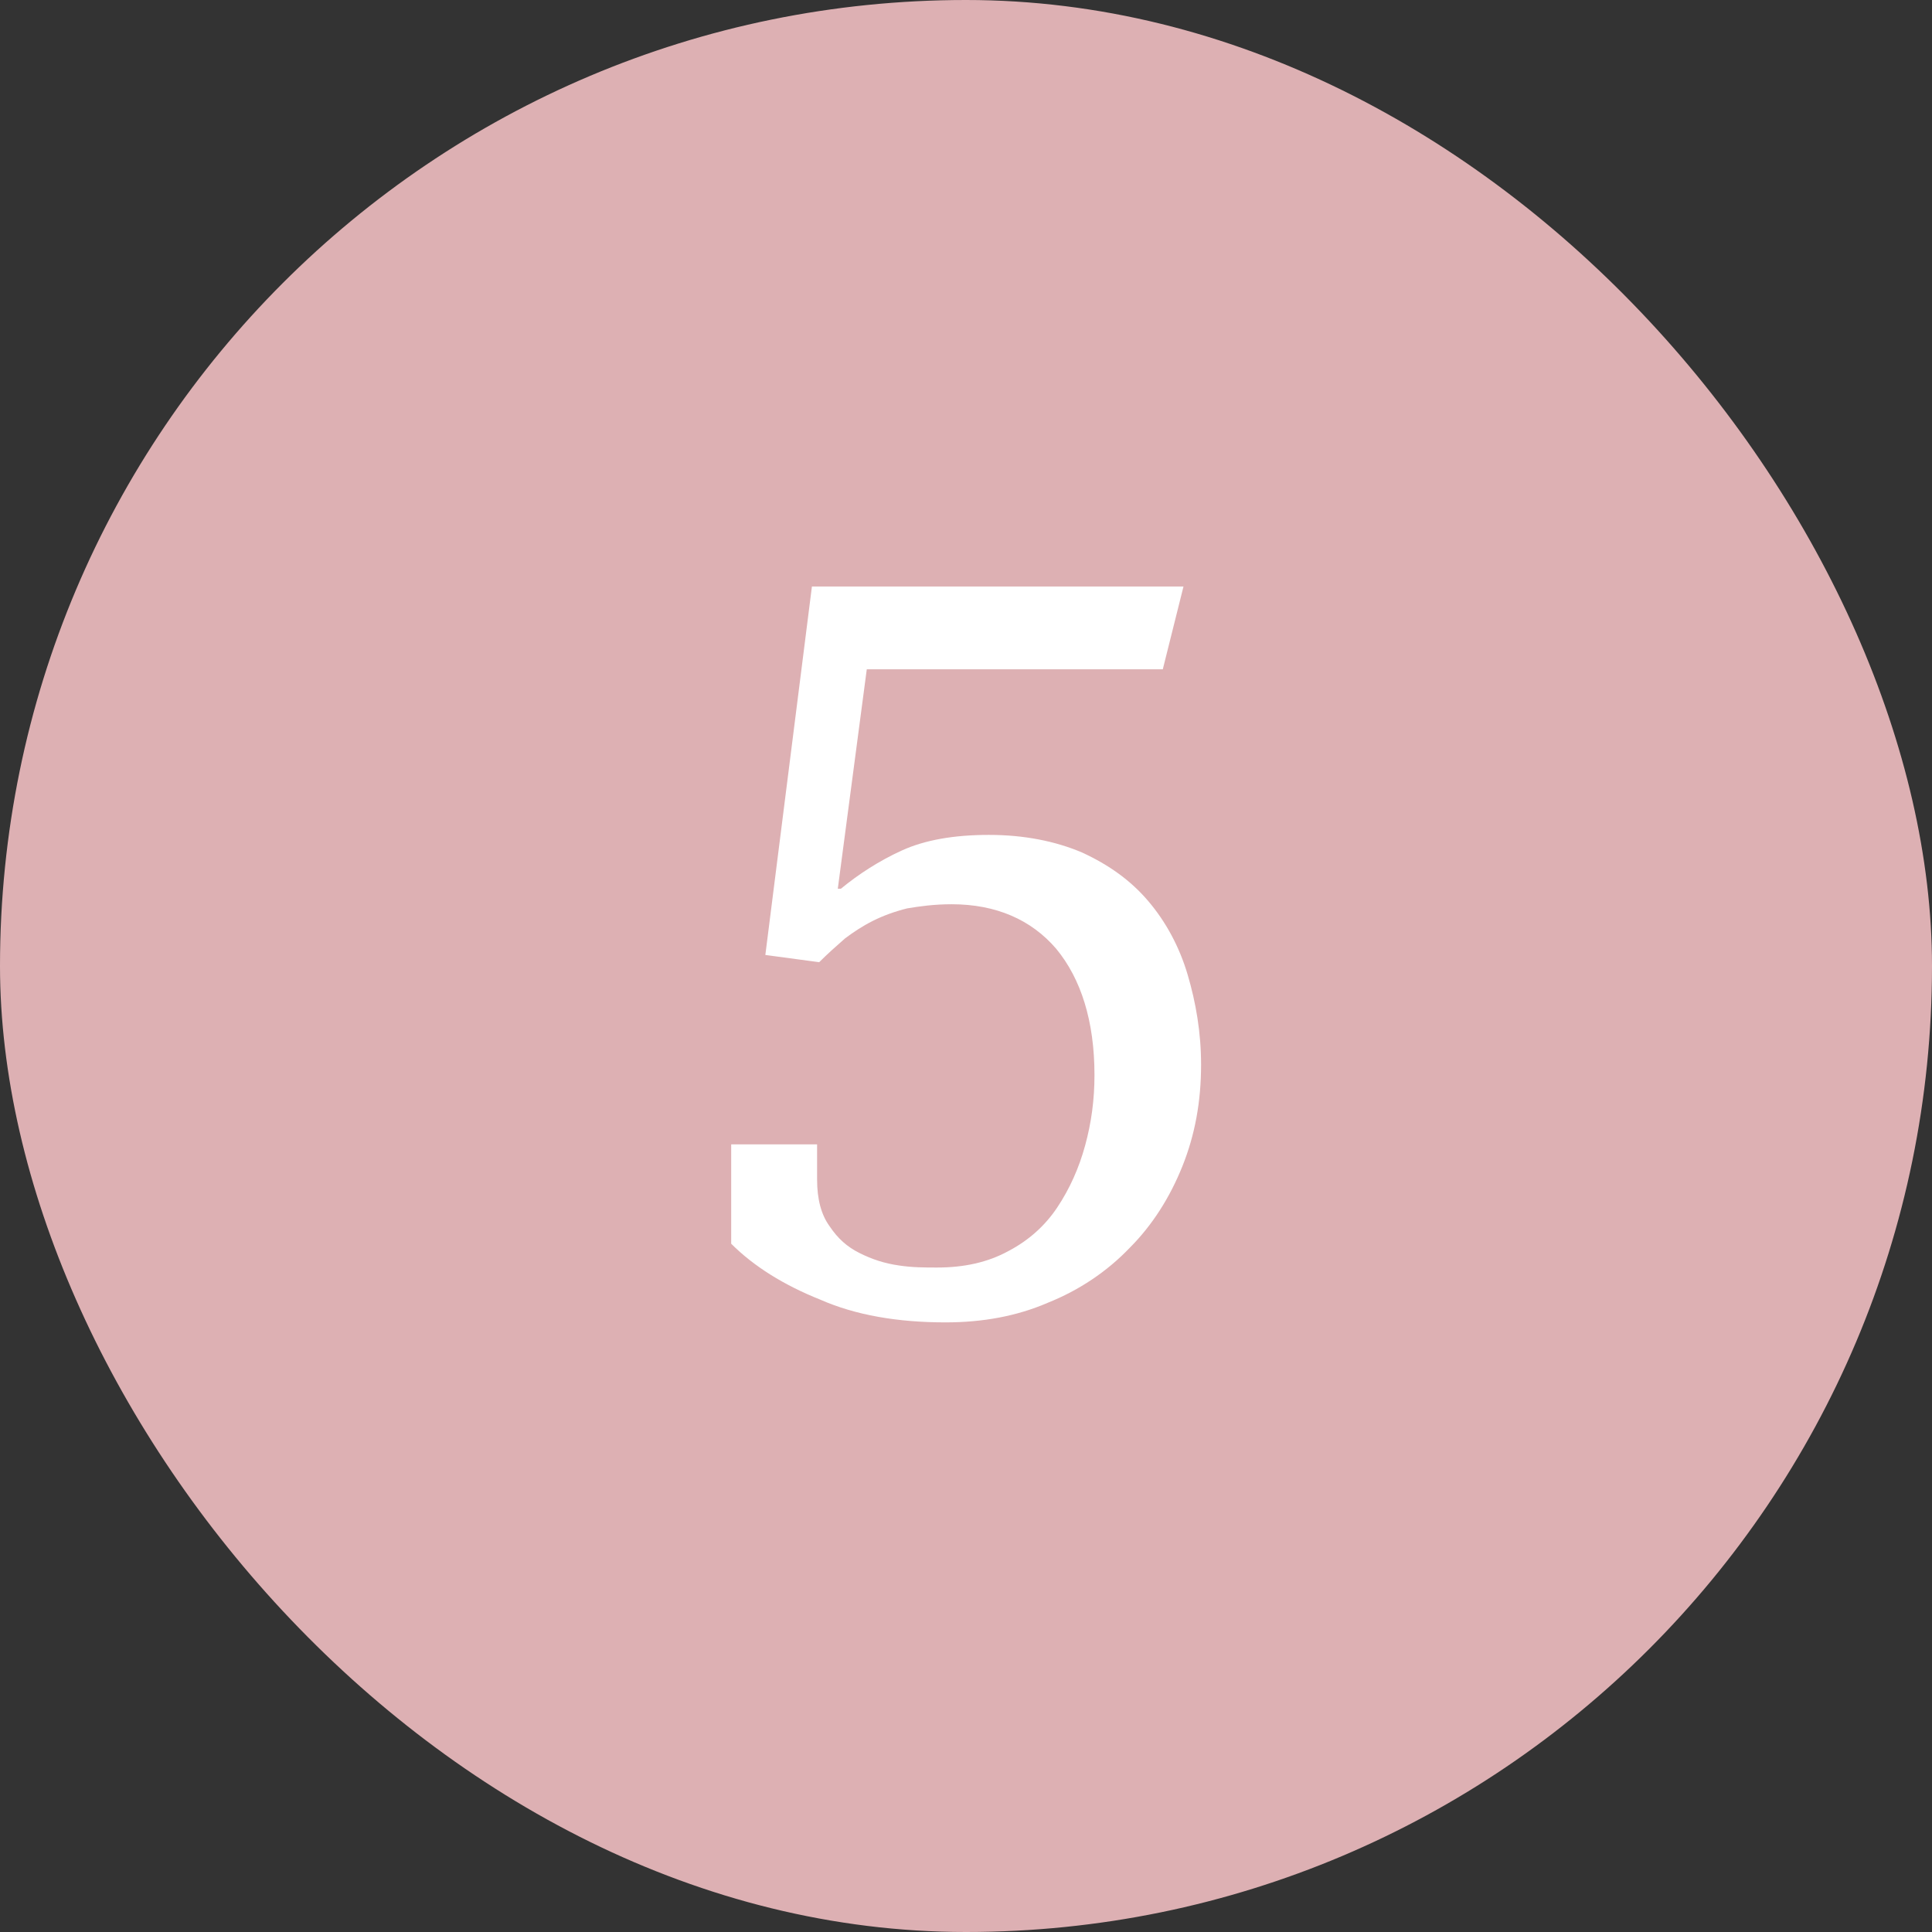
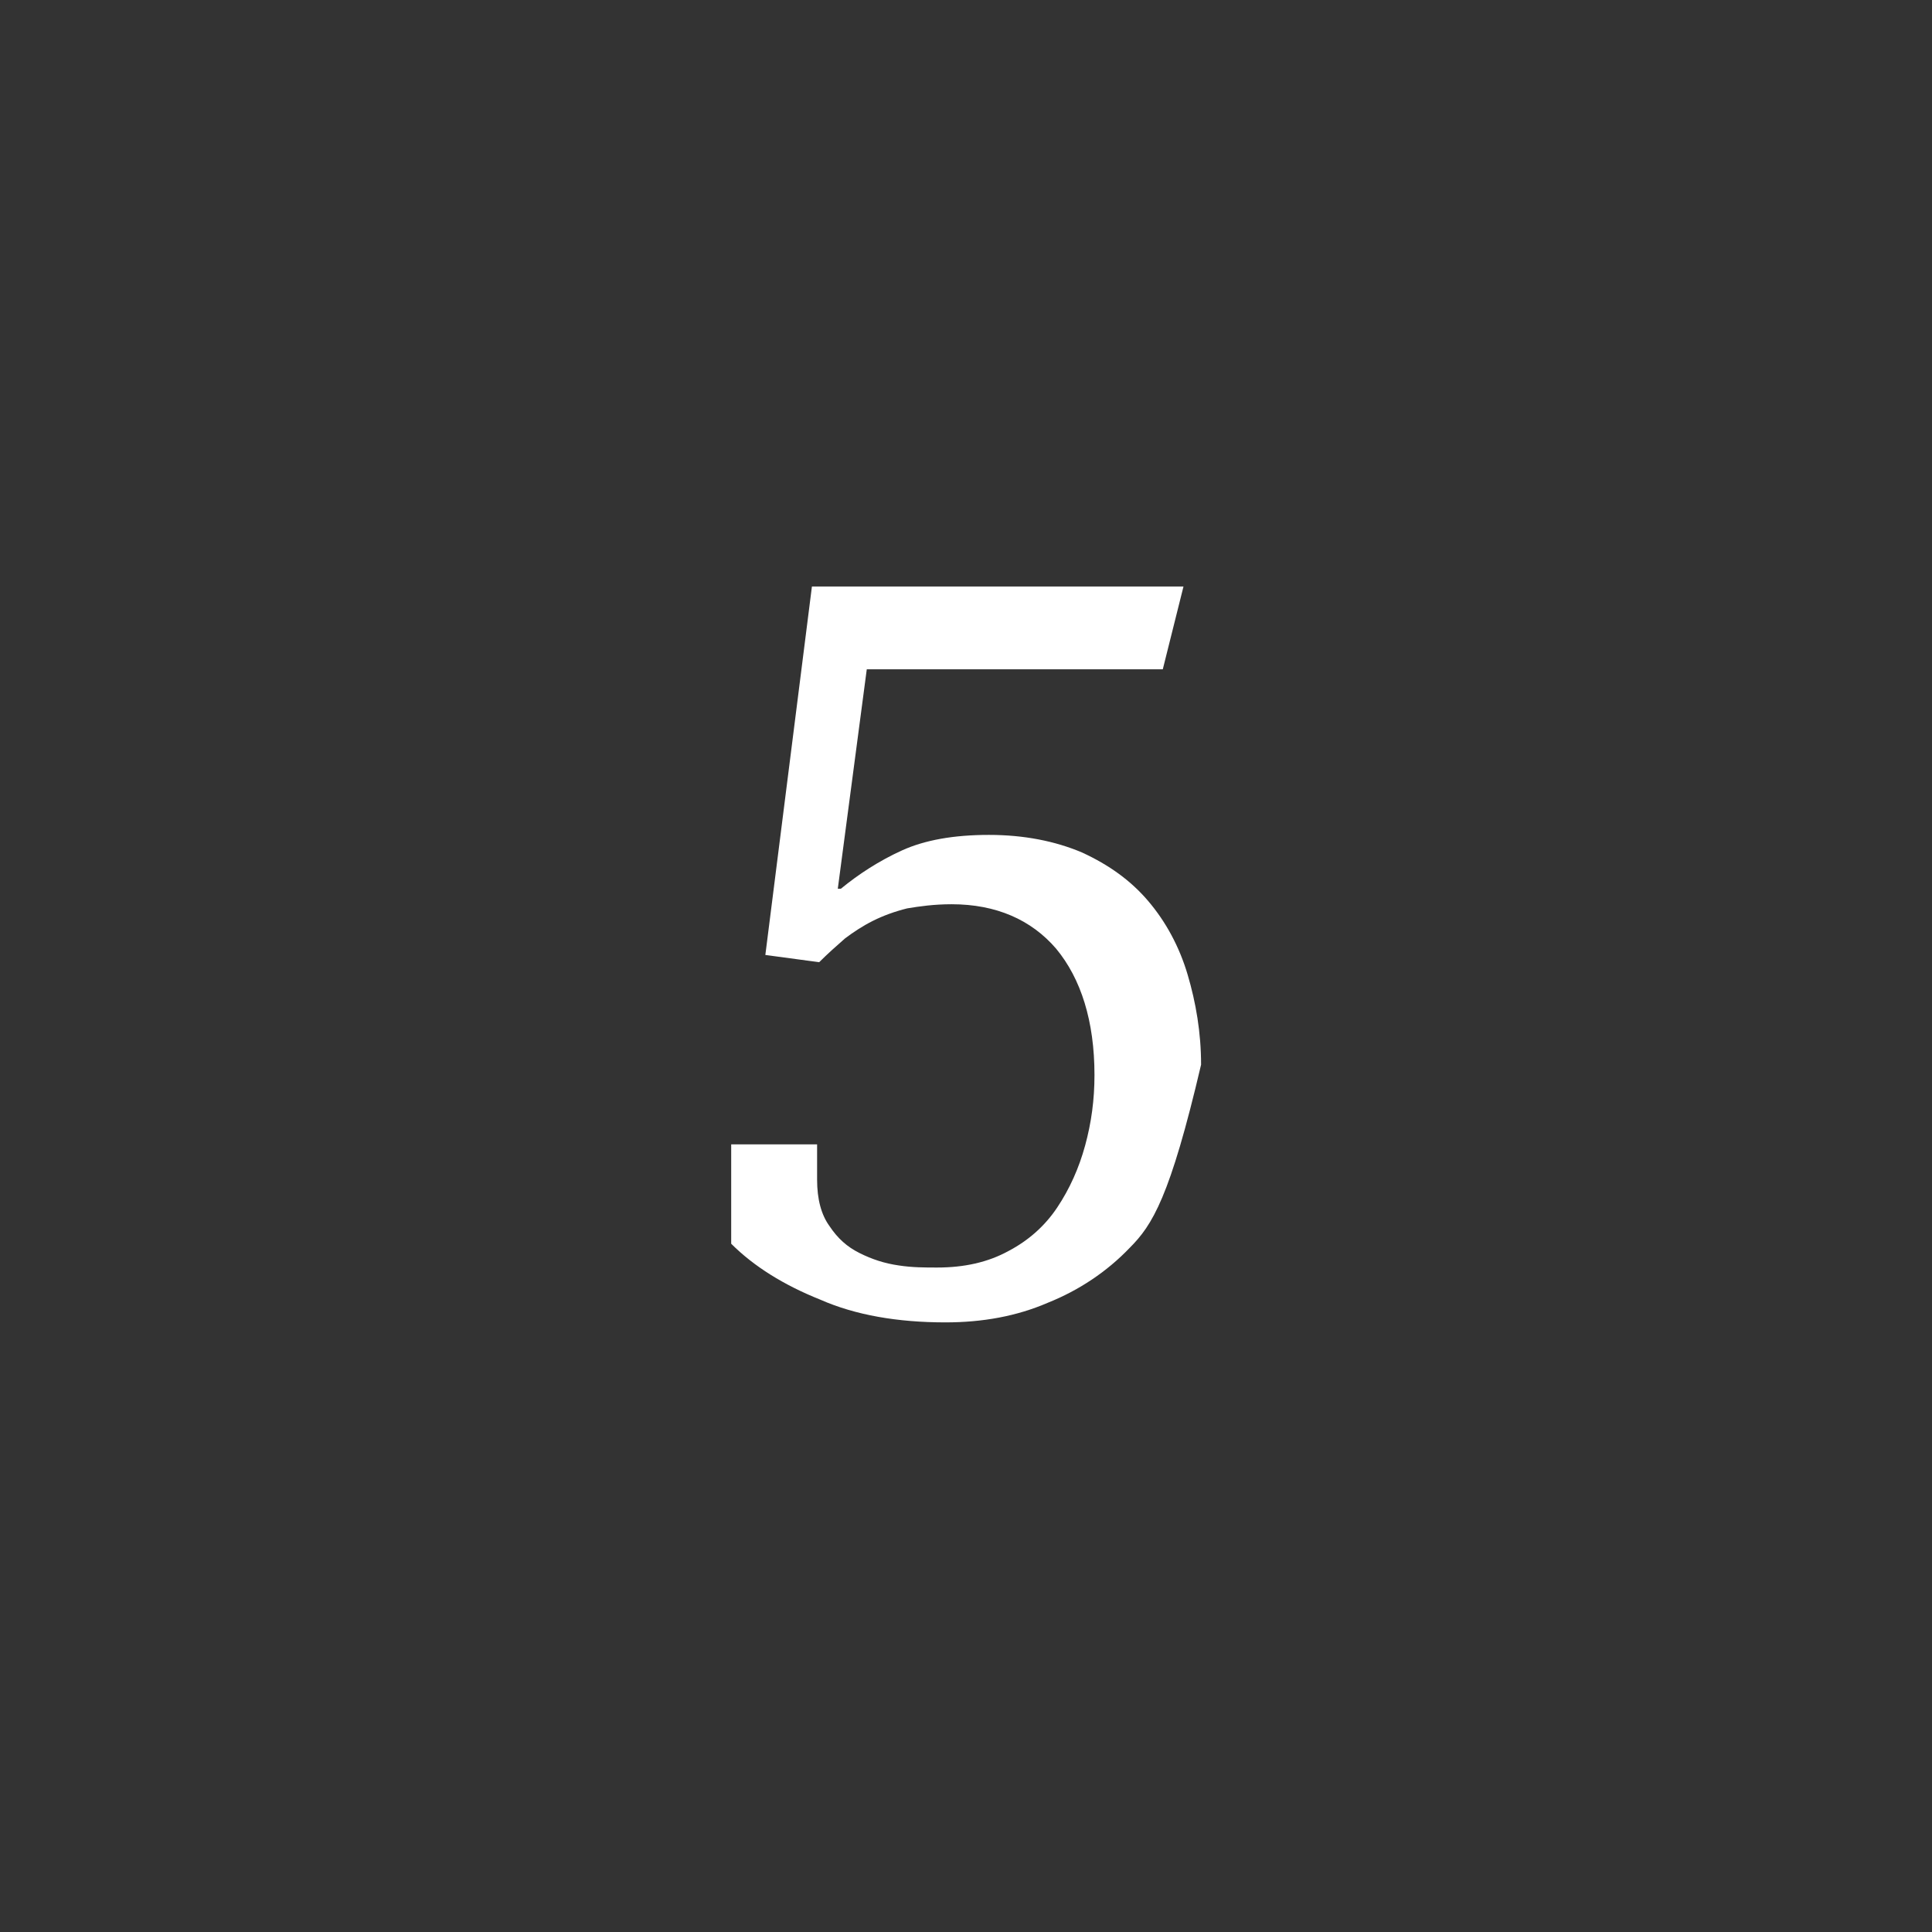
<svg xmlns="http://www.w3.org/2000/svg" width="56" height="56" viewBox="0 0 56 56" fill="none">
  <rect x="0" y="0" width="56" height="56" fill="#333333" stroke="none" />
-   <rect width="56" height="56" rx="28" fill="#DDB0B3" />
-   <path d="M21.194 33.17H23.684V34.19C23.684 34.76 23.804 35.21 24.044 35.54C24.284 35.9 24.554 36.14 24.914 36.32C25.274 36.5 25.634 36.62 26.054 36.68C26.444 36.74 26.804 36.74 27.164 36.74C27.944 36.74 28.634 36.59 29.234 36.26C29.804 35.96 30.284 35.54 30.644 35C31.004 34.46 31.274 33.86 31.454 33.2C31.634 32.54 31.724 31.88 31.724 31.16C31.724 29.6 31.334 28.37 30.614 27.5C29.894 26.66 28.874 26.21 27.584 26.21C27.074 26.21 26.654 26.27 26.294 26.33C25.934 26.42 25.604 26.54 25.304 26.69C25.004 26.84 24.734 27.02 24.494 27.2C24.254 27.41 23.984 27.65 23.744 27.89L22.184 27.68L23.534 17H34.304L33.704 19.4H25.124L24.284 25.76H24.374C24.884 25.34 25.484 24.95 26.144 24.65C26.804 24.35 27.644 24.2 28.664 24.2C29.684 24.2 30.584 24.38 31.364 24.71C32.144 25.07 32.774 25.52 33.284 26.12C33.794 26.72 34.184 27.44 34.424 28.25C34.664 29.06 34.814 29.93 34.814 30.86C34.814 31.94 34.634 32.9 34.274 33.8C33.914 34.7 33.404 35.51 32.744 36.17C32.084 36.86 31.274 37.4 30.374 37.76C29.474 38.15 28.484 38.33 27.404 38.33C26.024 38.33 24.794 38.12 23.774 37.67C22.724 37.25 21.854 36.71 21.194 36.05V33.17Z" fill="white" />
+   <path d="M21.194 33.17H23.684V34.19C23.684 34.76 23.804 35.21 24.044 35.54C24.284 35.9 24.554 36.14 24.914 36.32C25.274 36.5 25.634 36.62 26.054 36.68C26.444 36.74 26.804 36.74 27.164 36.74C27.944 36.74 28.634 36.59 29.234 36.26C29.804 35.96 30.284 35.54 30.644 35C31.004 34.46 31.274 33.86 31.454 33.2C31.634 32.54 31.724 31.88 31.724 31.16C31.724 29.6 31.334 28.37 30.614 27.5C29.894 26.66 28.874 26.21 27.584 26.21C27.074 26.21 26.654 26.27 26.294 26.33C25.934 26.42 25.604 26.54 25.304 26.69C25.004 26.84 24.734 27.02 24.494 27.2C24.254 27.41 23.984 27.65 23.744 27.89L22.184 27.68L23.534 17H34.304L33.704 19.4H25.124L24.284 25.76H24.374C24.884 25.34 25.484 24.95 26.144 24.65C26.804 24.35 27.644 24.2 28.664 24.2C29.684 24.2 30.584 24.38 31.364 24.71C32.144 25.07 32.774 25.52 33.284 26.12C33.794 26.72 34.184 27.44 34.424 28.25C34.664 29.06 34.814 29.93 34.814 30.86C33.914 34.7 33.404 35.51 32.744 36.17C32.084 36.86 31.274 37.4 30.374 37.76C29.474 38.15 28.484 38.33 27.404 38.33C26.024 38.33 24.794 38.12 23.774 37.67C22.724 37.25 21.854 36.71 21.194 36.05V33.17Z" fill="white" />
</svg>